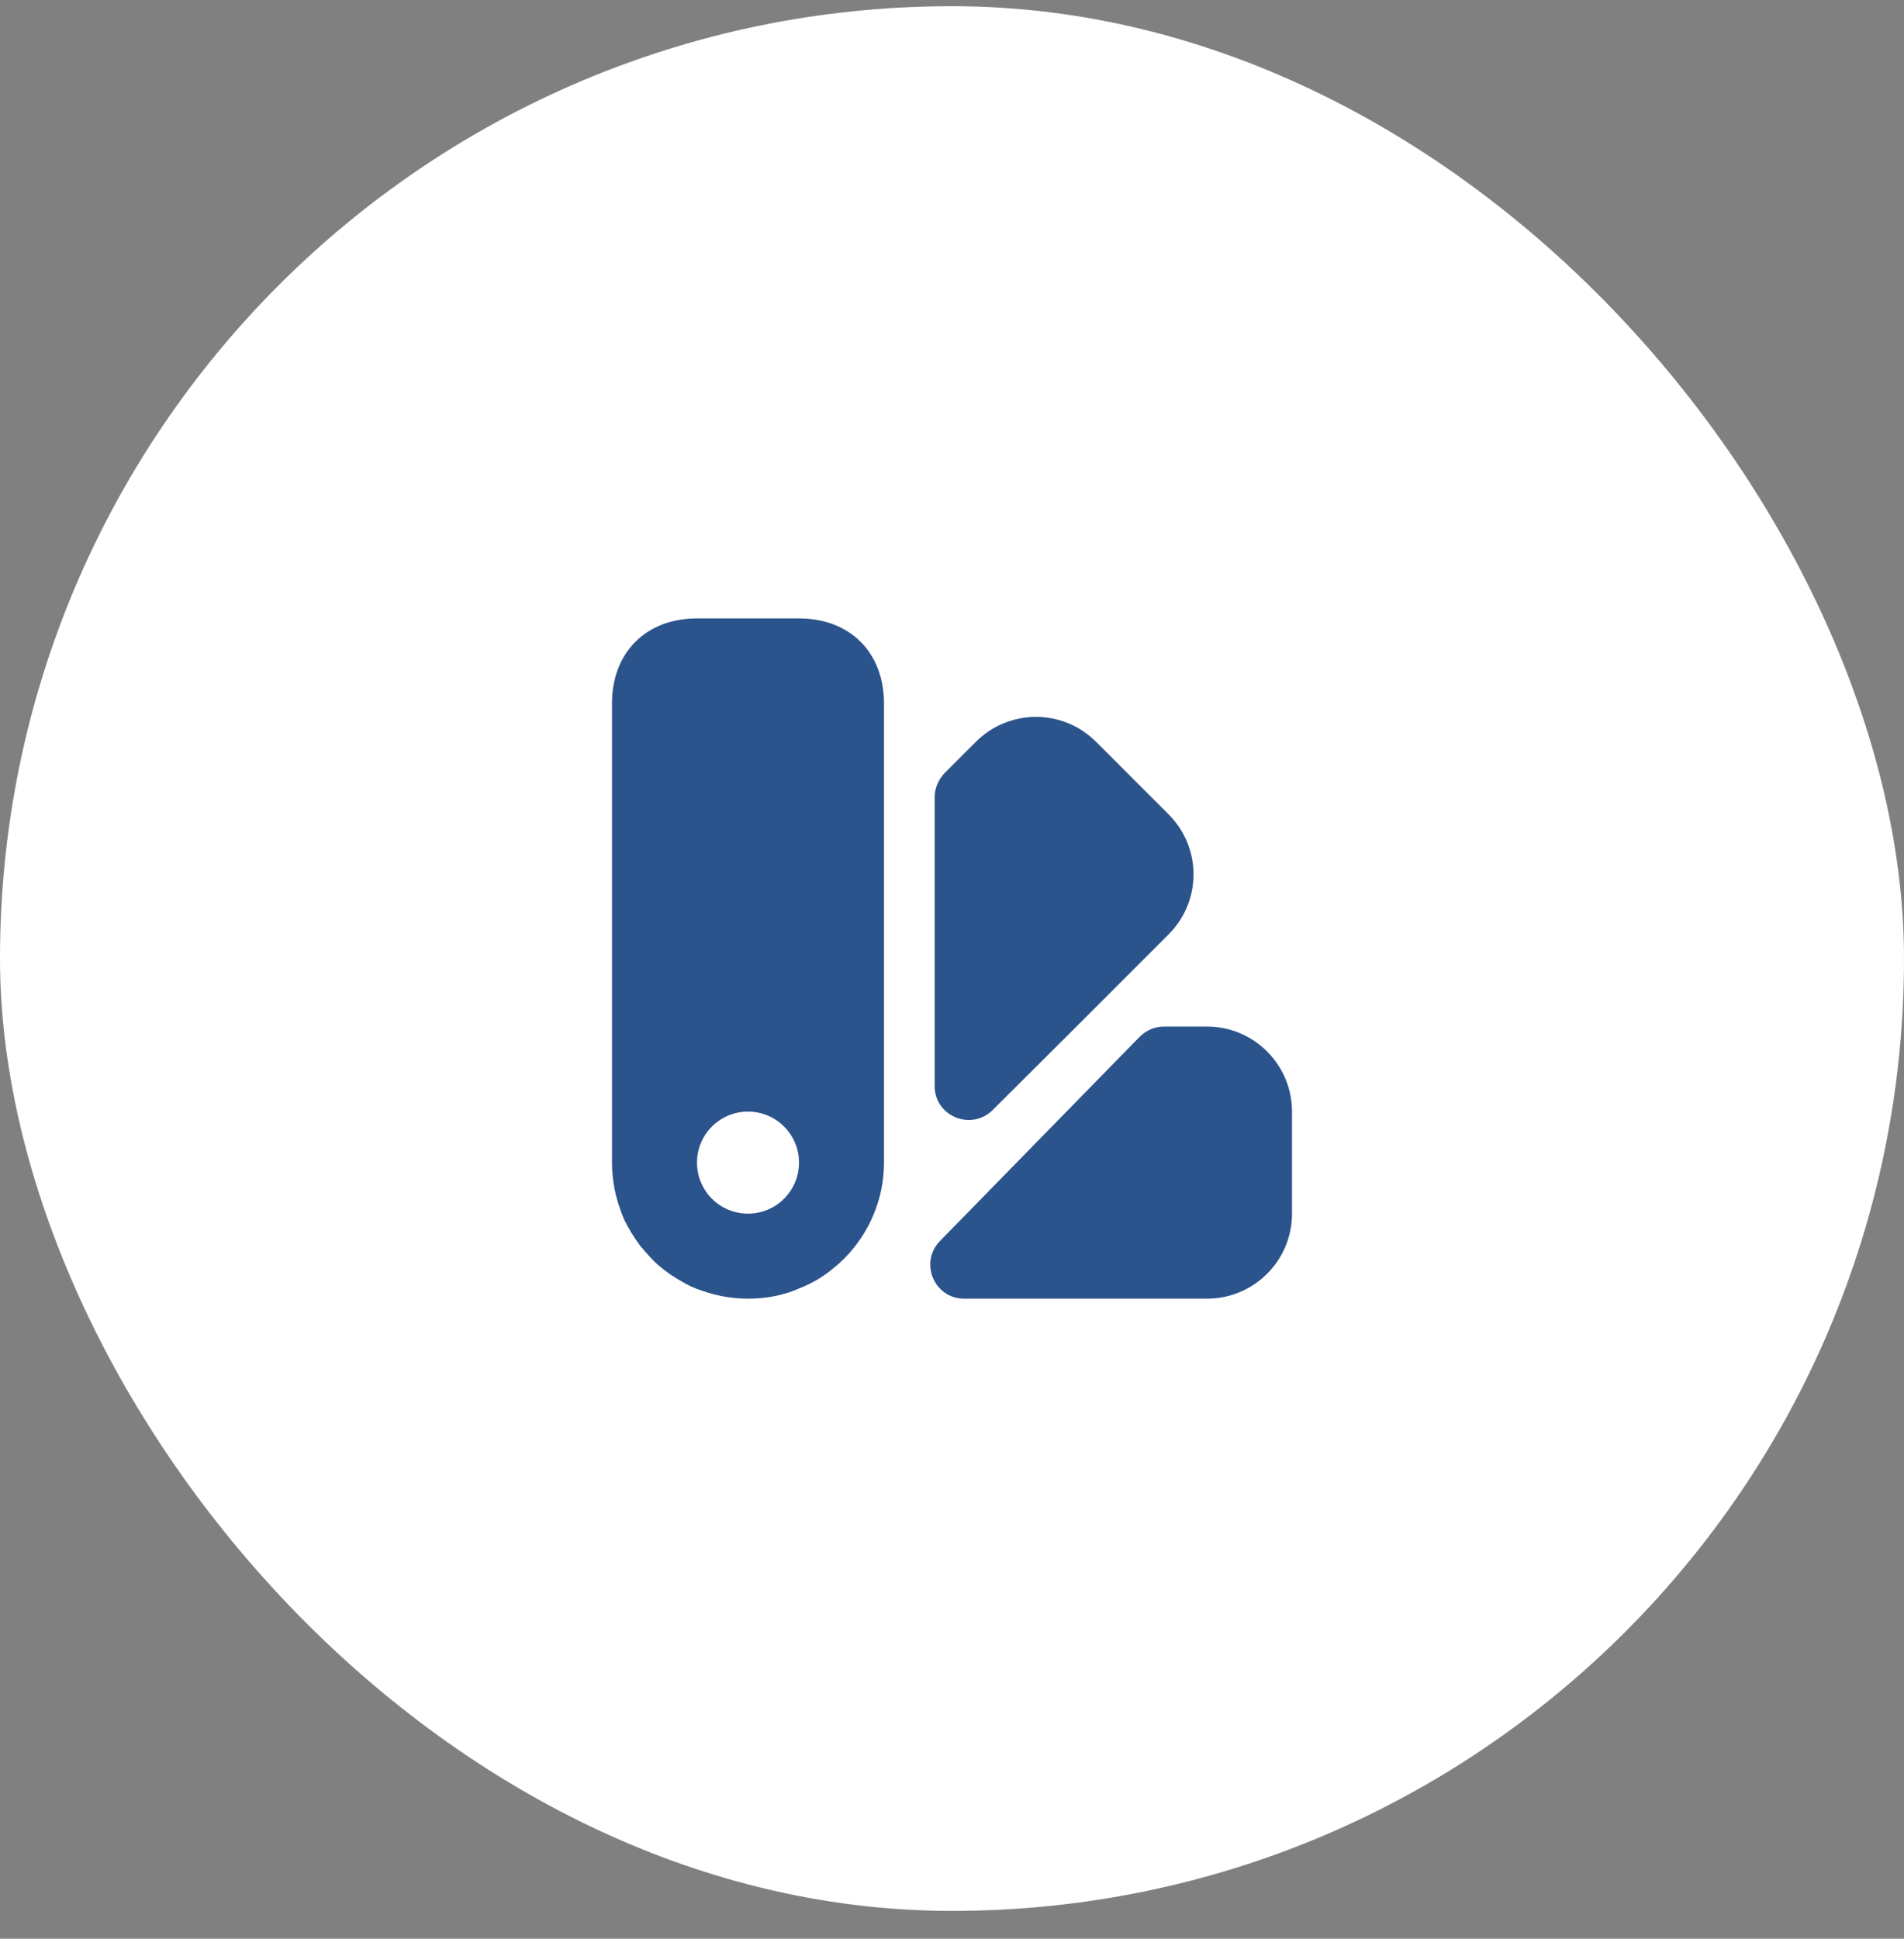
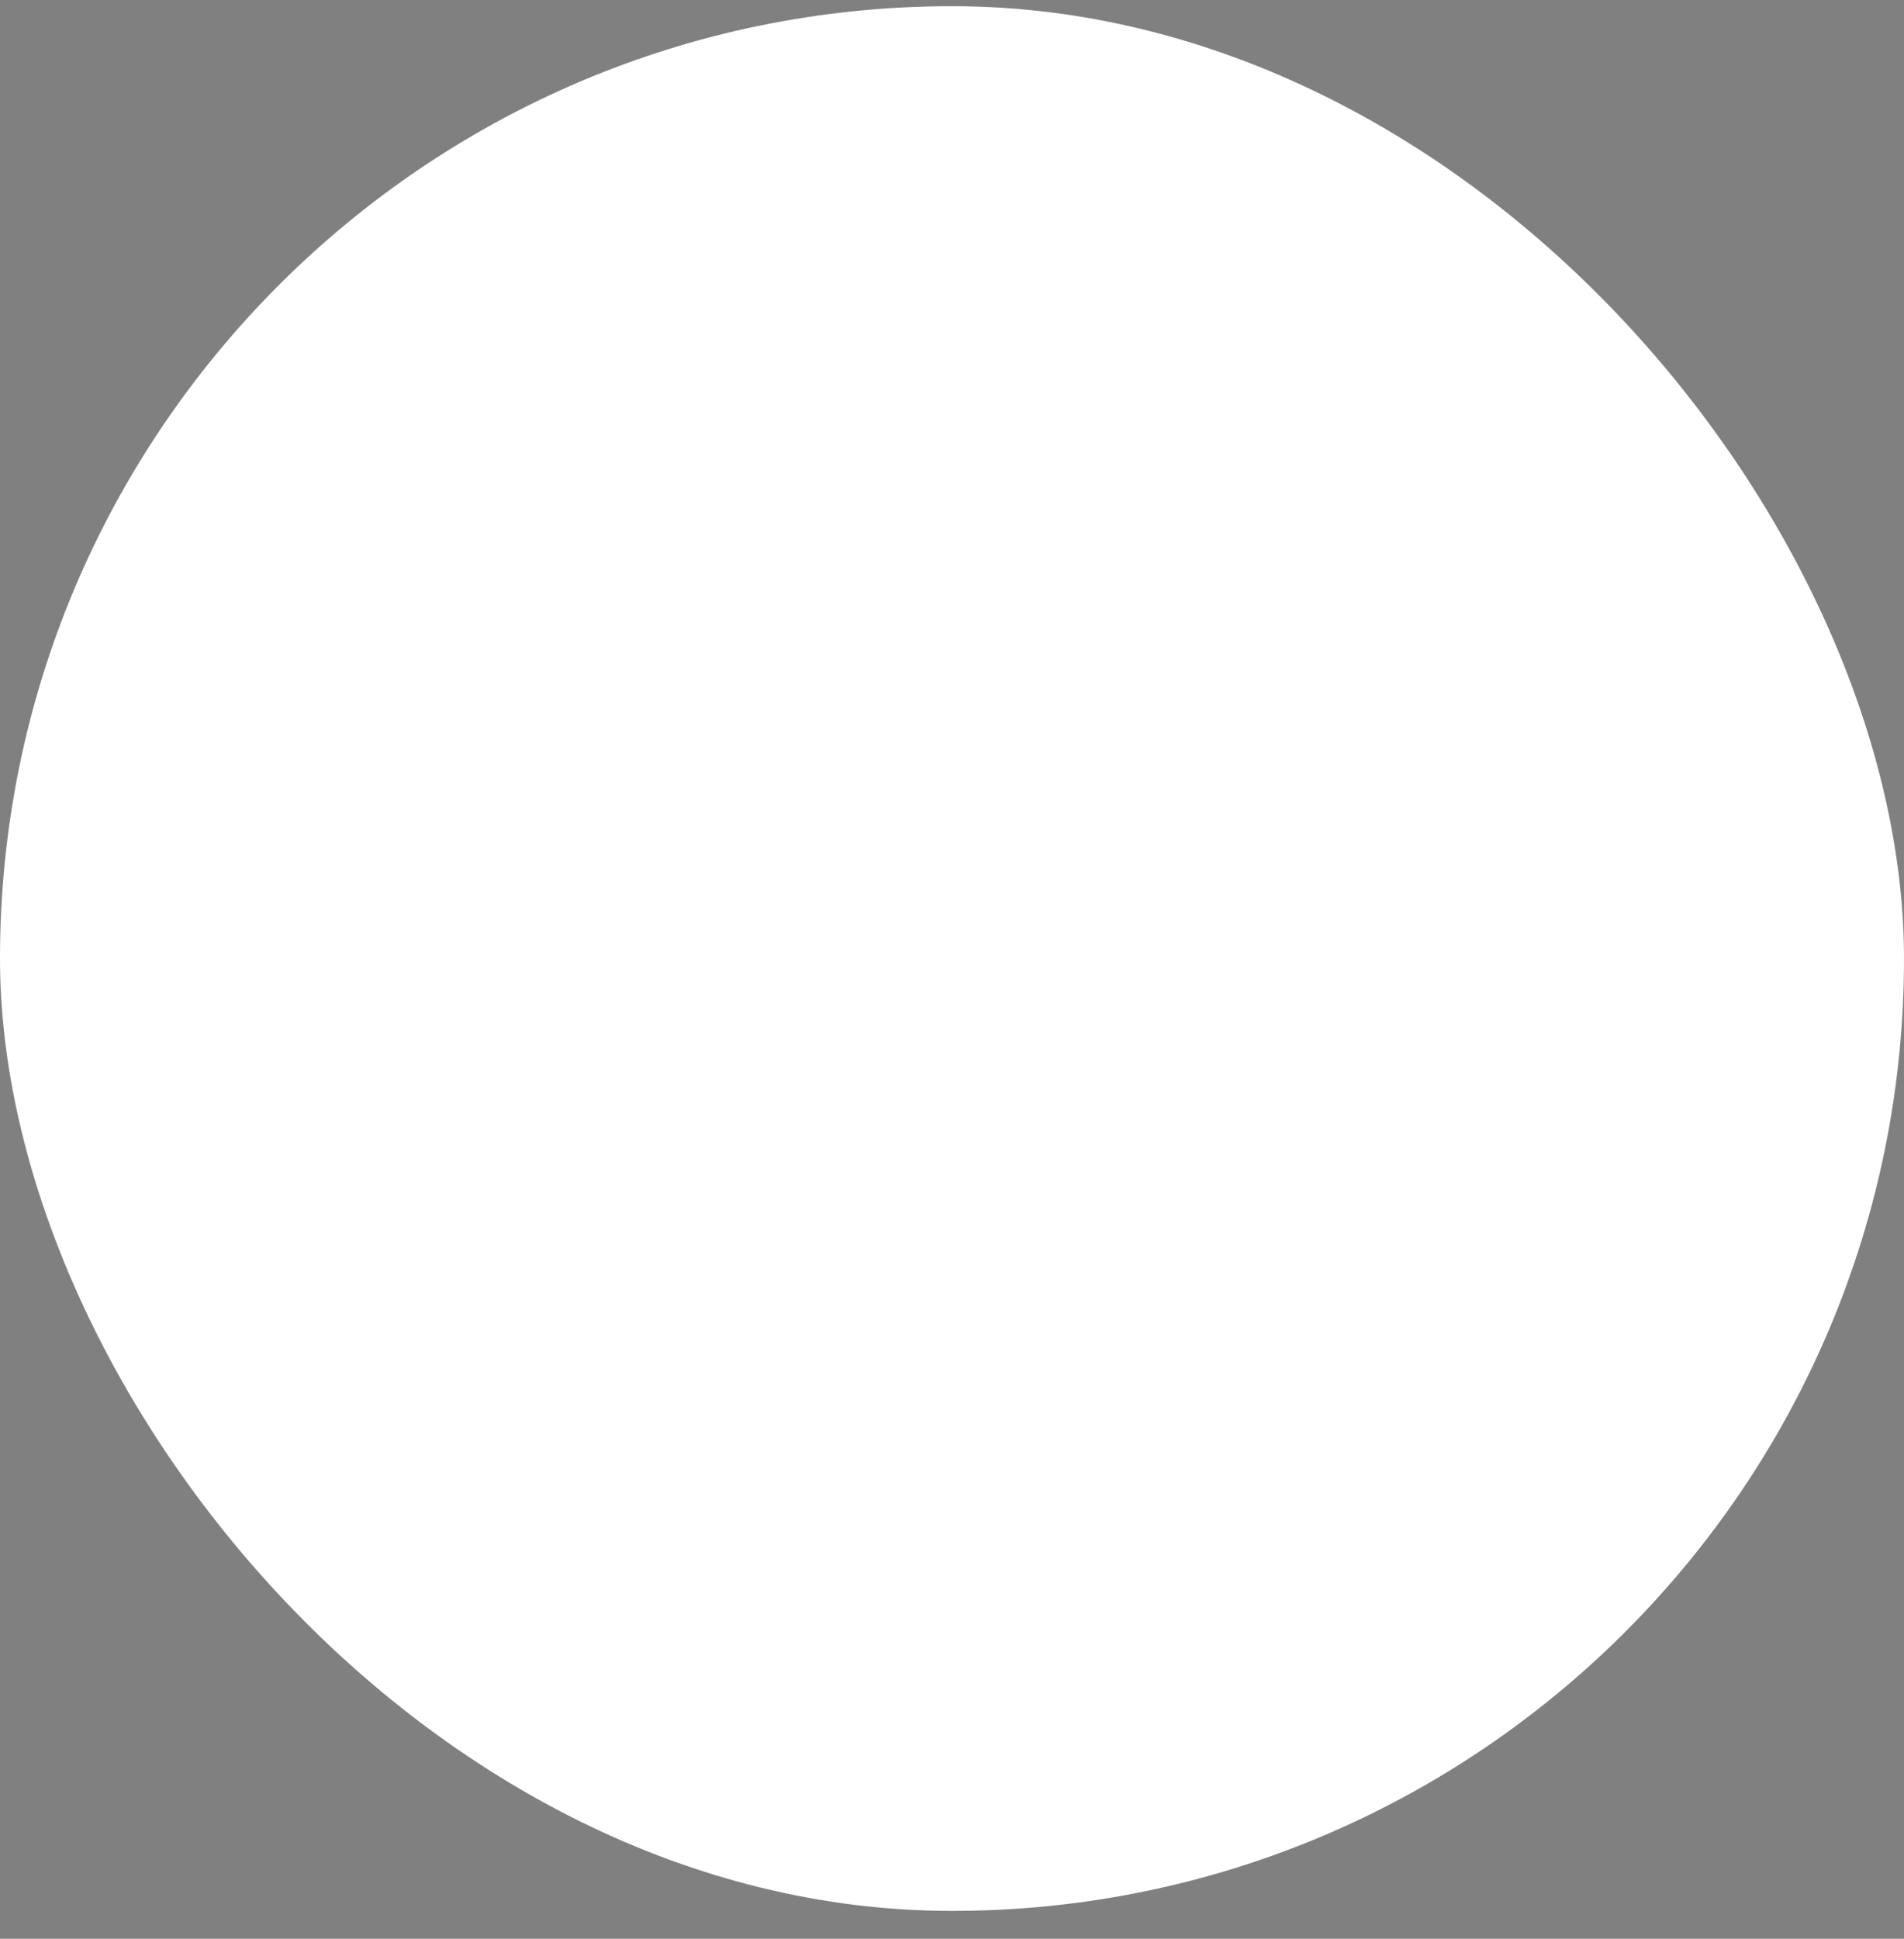
<svg xmlns="http://www.w3.org/2000/svg" width="56" height="57" viewBox="0 0 56 57" fill="none">
  <rect x="0" y="0" width="56" height="57" fill="#808080" stroke="none" />
  <rect y="0.182" width="56" height="56" rx="28" fill="white" />
-   <path d="M38 32.682V35.682C38 37.062 36.88 38.182 35.5 38.182H28.36C27.47 38.182 27.03 37.112 27.65 36.482L33.52 30.482C33.71 30.292 33.97 30.182 34.23 30.182H35.5C36.88 30.182 38 31.302 38 32.682Z" fill="#2B538C" />
-   <path d="M34.37 27.472L31.66 30.182L29.2 32.632C28.57 33.262 27.49 32.822 27.49 31.932C27.49 28.722 27.49 23.442 27.49 23.442C27.49 23.172 27.6 22.922 27.78 22.732L28.7 21.812C29.68 20.832 31.26 20.832 32.24 21.812L34.36 23.932C35.35 24.912 35.35 26.492 34.37 27.472Z" fill="#2B538C" />
-   <path d="M23.5 18.182H20.5C19 18.182 18 19.182 18 20.682V34.182C18 34.452 18.03 34.722 18.08 34.982C18.11 35.112 18.14 35.242 18.18 35.372C18.23 35.522 18.28 35.672 18.34 35.812C18.35 35.822 18.35 35.832 18.35 35.832C18.36 35.832 18.36 35.832 18.35 35.842C18.49 36.122 18.65 36.392 18.84 36.642C18.95 36.772 19.06 36.892 19.17 37.012C19.28 37.132 19.4 37.232 19.53 37.332L19.54 37.342C19.79 37.532 20.06 37.692 20.34 37.832C20.35 37.822 20.35 37.822 20.35 37.832C20.5 37.902 20.65 37.952 20.81 38.002C20.94 38.042 21.07 38.072 21.2 38.102C21.46 38.152 21.73 38.182 22 38.182C22.41 38.182 22.83 38.122 23.22 37.992C23.33 37.952 23.44 37.912 23.55 37.862C23.9 37.722 24.24 37.522 24.54 37.262C24.63 37.192 24.73 37.102 24.82 37.012L24.86 36.972C25.56 36.252 26 35.262 26 34.182V20.682C26 19.182 25 18.182 23.5 18.182ZM22 35.682C21.17 35.682 20.5 35.012 20.5 34.182C20.5 33.352 21.17 32.682 22 32.682C22.83 32.682 23.5 33.352 23.5 34.182C23.5 35.012 22.83 35.682 22 35.682Z" fill="#2B538C" />
</svg>